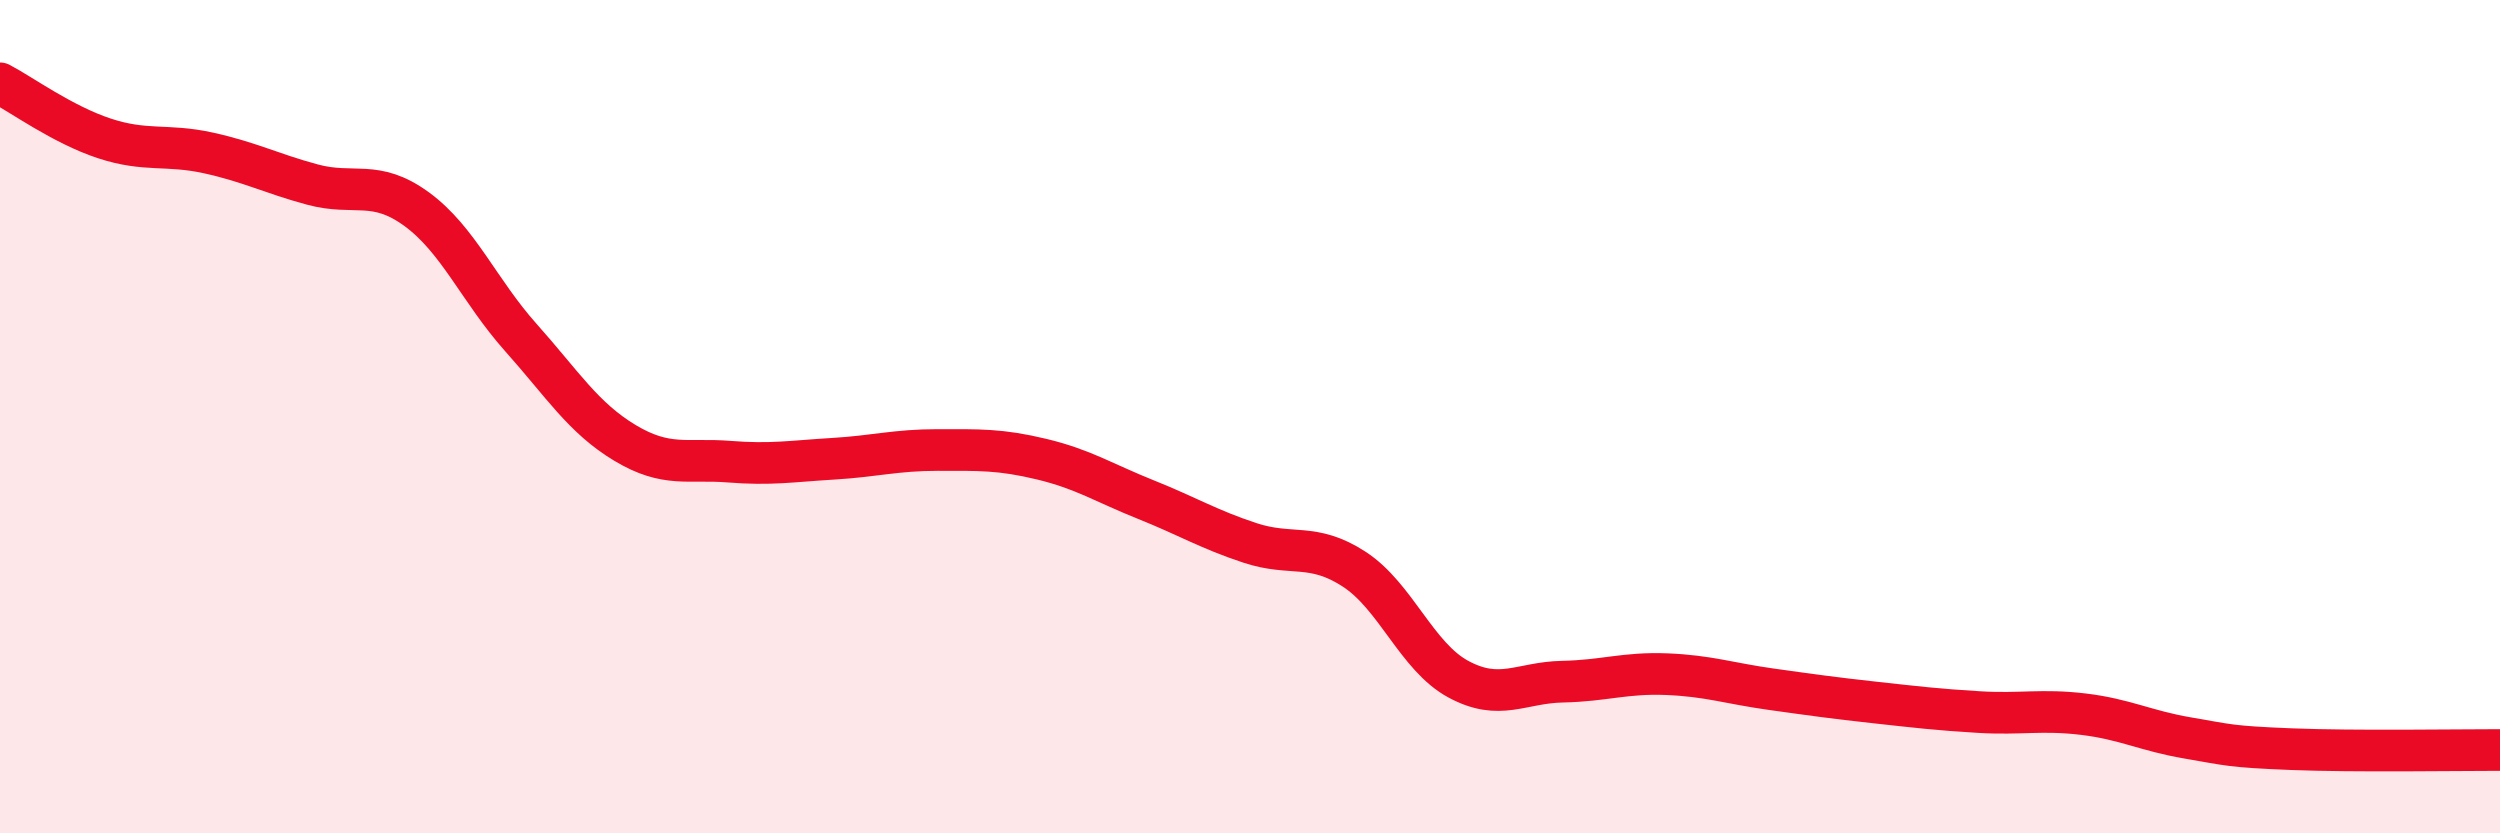
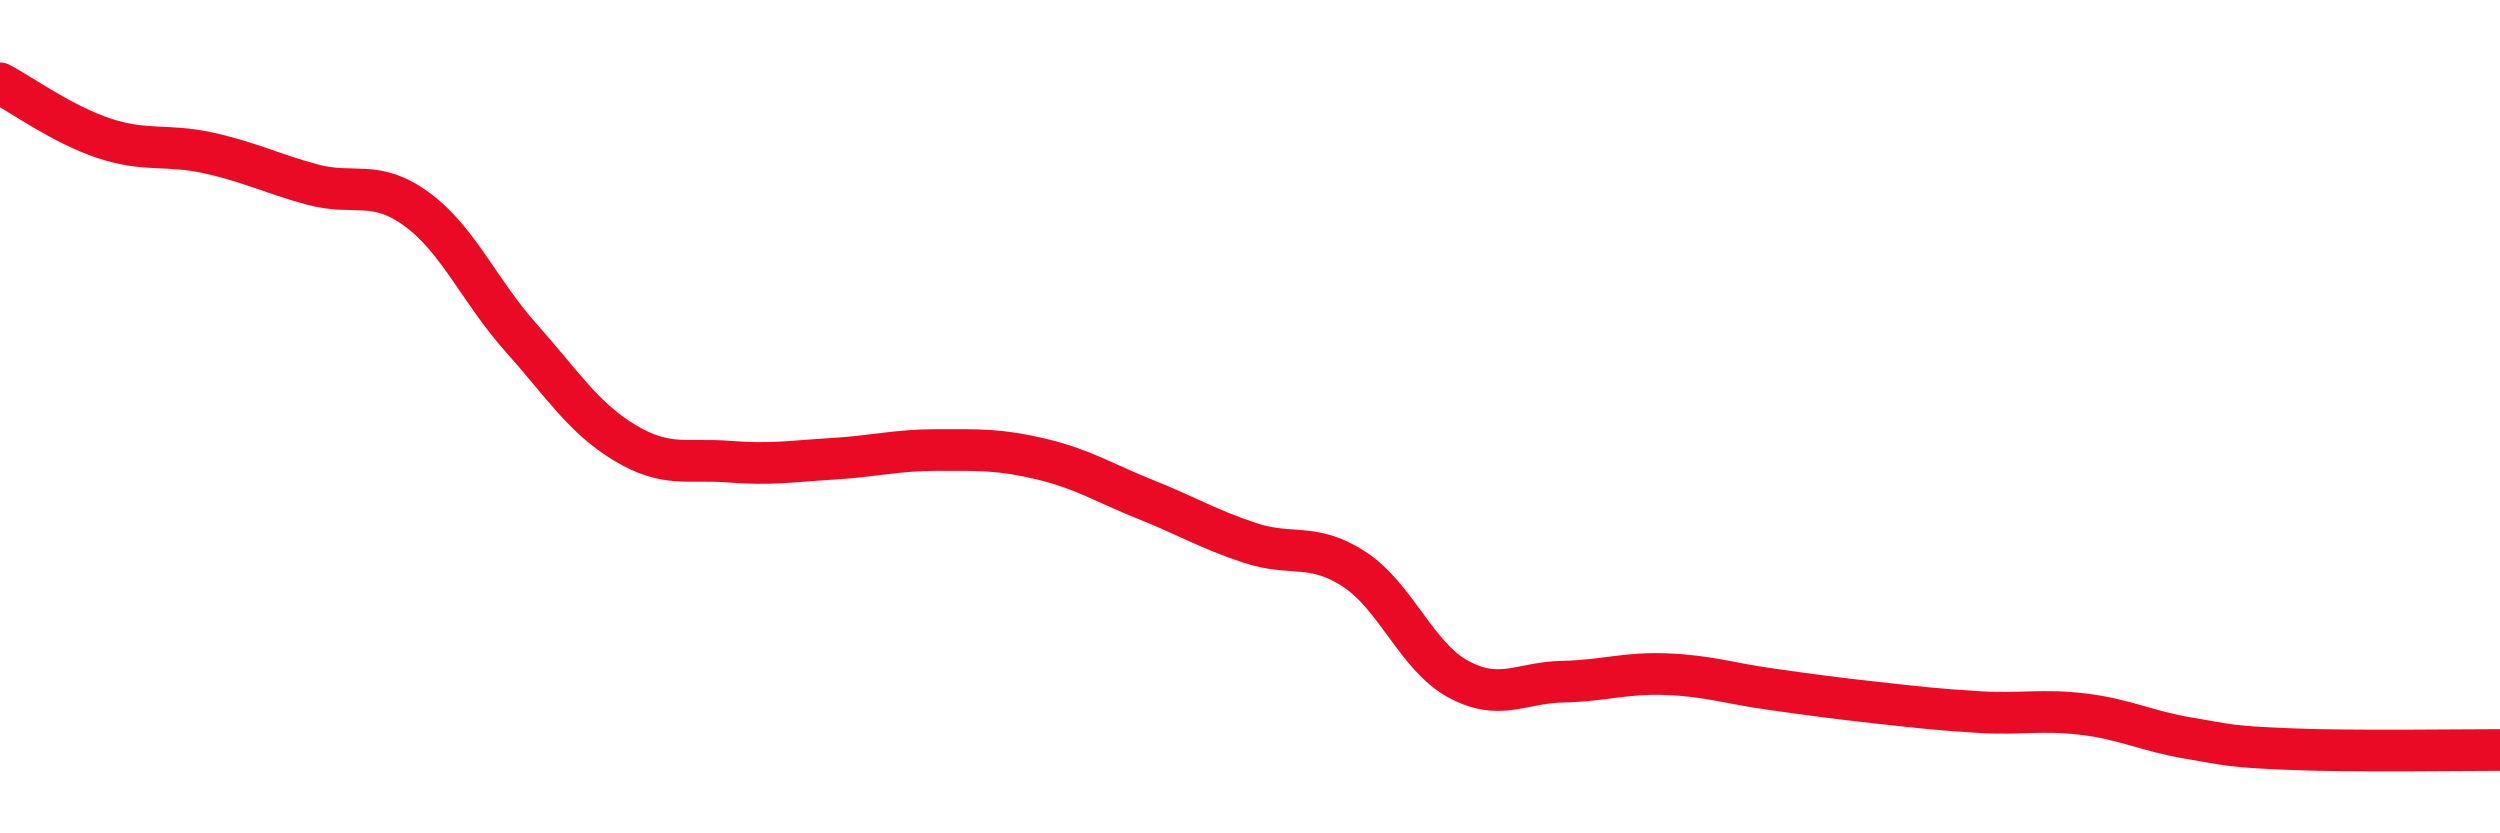
<svg xmlns="http://www.w3.org/2000/svg" width="60" height="20" viewBox="0 0 60 20">
-   <path d="M 0,2 C 0.5,2.26 1.5,2.99 2.5,3.32 C 3.5,3.65 4,3.45 5,3.67 C 6,3.89 6.5,4.16 7.5,4.43 C 8.5,4.7 9,4.29 10,5.02 C 11,5.75 11.5,6.98 12.5,8.1 C 13.5,9.22 14,10.03 15,10.63 C 16,11.23 16.5,11 17.5,11.08 C 18.5,11.16 19,11.07 20,11.01 C 21,10.95 21.5,10.8 22.5,10.8 C 23.5,10.8 24,10.78 25,11.02 C 26,11.26 26.5,11.59 27.5,11.99 C 28.5,12.39 29,12.7 30,13.03 C 31,13.36 31.5,13.01 32.5,13.66 C 33.5,14.31 34,15.76 35,16.3 C 36,16.84 36.5,16.38 37.5,16.36 C 38.5,16.34 39,16.14 40,16.18 C 41,16.22 41.5,16.4 42.5,16.54 C 43.5,16.68 44,16.75 45,16.86 C 46,16.97 46.5,17.03 47.5,17.09 C 48.5,17.15 49,17.02 50,17.14 C 51,17.26 51.5,17.54 52.5,17.71 C 53.5,17.88 53.5,17.92 55,17.98 C 56.5,18.04 59,18 60,18L60 20L0 20Z" fill="#EB0A25" opacity="0.1" stroke-linecap="round" stroke-linejoin="round" />
  <path d="M 0,2 C 0.5,2.26 1.5,2.99 2.5,3.32 C 3.5,3.65 4,3.45 5,3.67 C 6,3.89 6.5,4.16 7.5,4.43 C 8.5,4.7 9,4.29 10,5.02 C 11,5.75 11.5,6.98 12.5,8.1 C 13.5,9.22 14,10.03 15,10.63 C 16,11.23 16.5,11 17.5,11.08 C 18.5,11.16 19,11.07 20,11.01 C 21,10.95 21.5,10.8 22.5,10.8 C 23.5,10.8 24,10.78 25,11.02 C 26,11.26 26.5,11.59 27.5,11.99 C 28.5,12.39 29,12.7 30,13.03 C 31,13.36 31.5,13.01 32.5,13.66 C 33.5,14.31 34,15.76 35,16.3 C 36,16.84 36.5,16.38 37.5,16.36 C 38.5,16.34 39,16.14 40,16.18 C 41,16.22 41.5,16.4 42.5,16.54 C 43.5,16.68 44,16.75 45,16.86 C 46,16.97 46.5,17.03 47.5,17.09 C 48.5,17.15 49,17.02 50,17.14 C 51,17.26 51.5,17.54 52.5,17.71 C 53.5,17.88 53.5,17.92 55,17.98 C 56.5,18.04 59,18 60,18" stroke="#EB0A25" stroke-width="1" fill="none" stroke-linecap="round" stroke-linejoin="round" />
</svg>